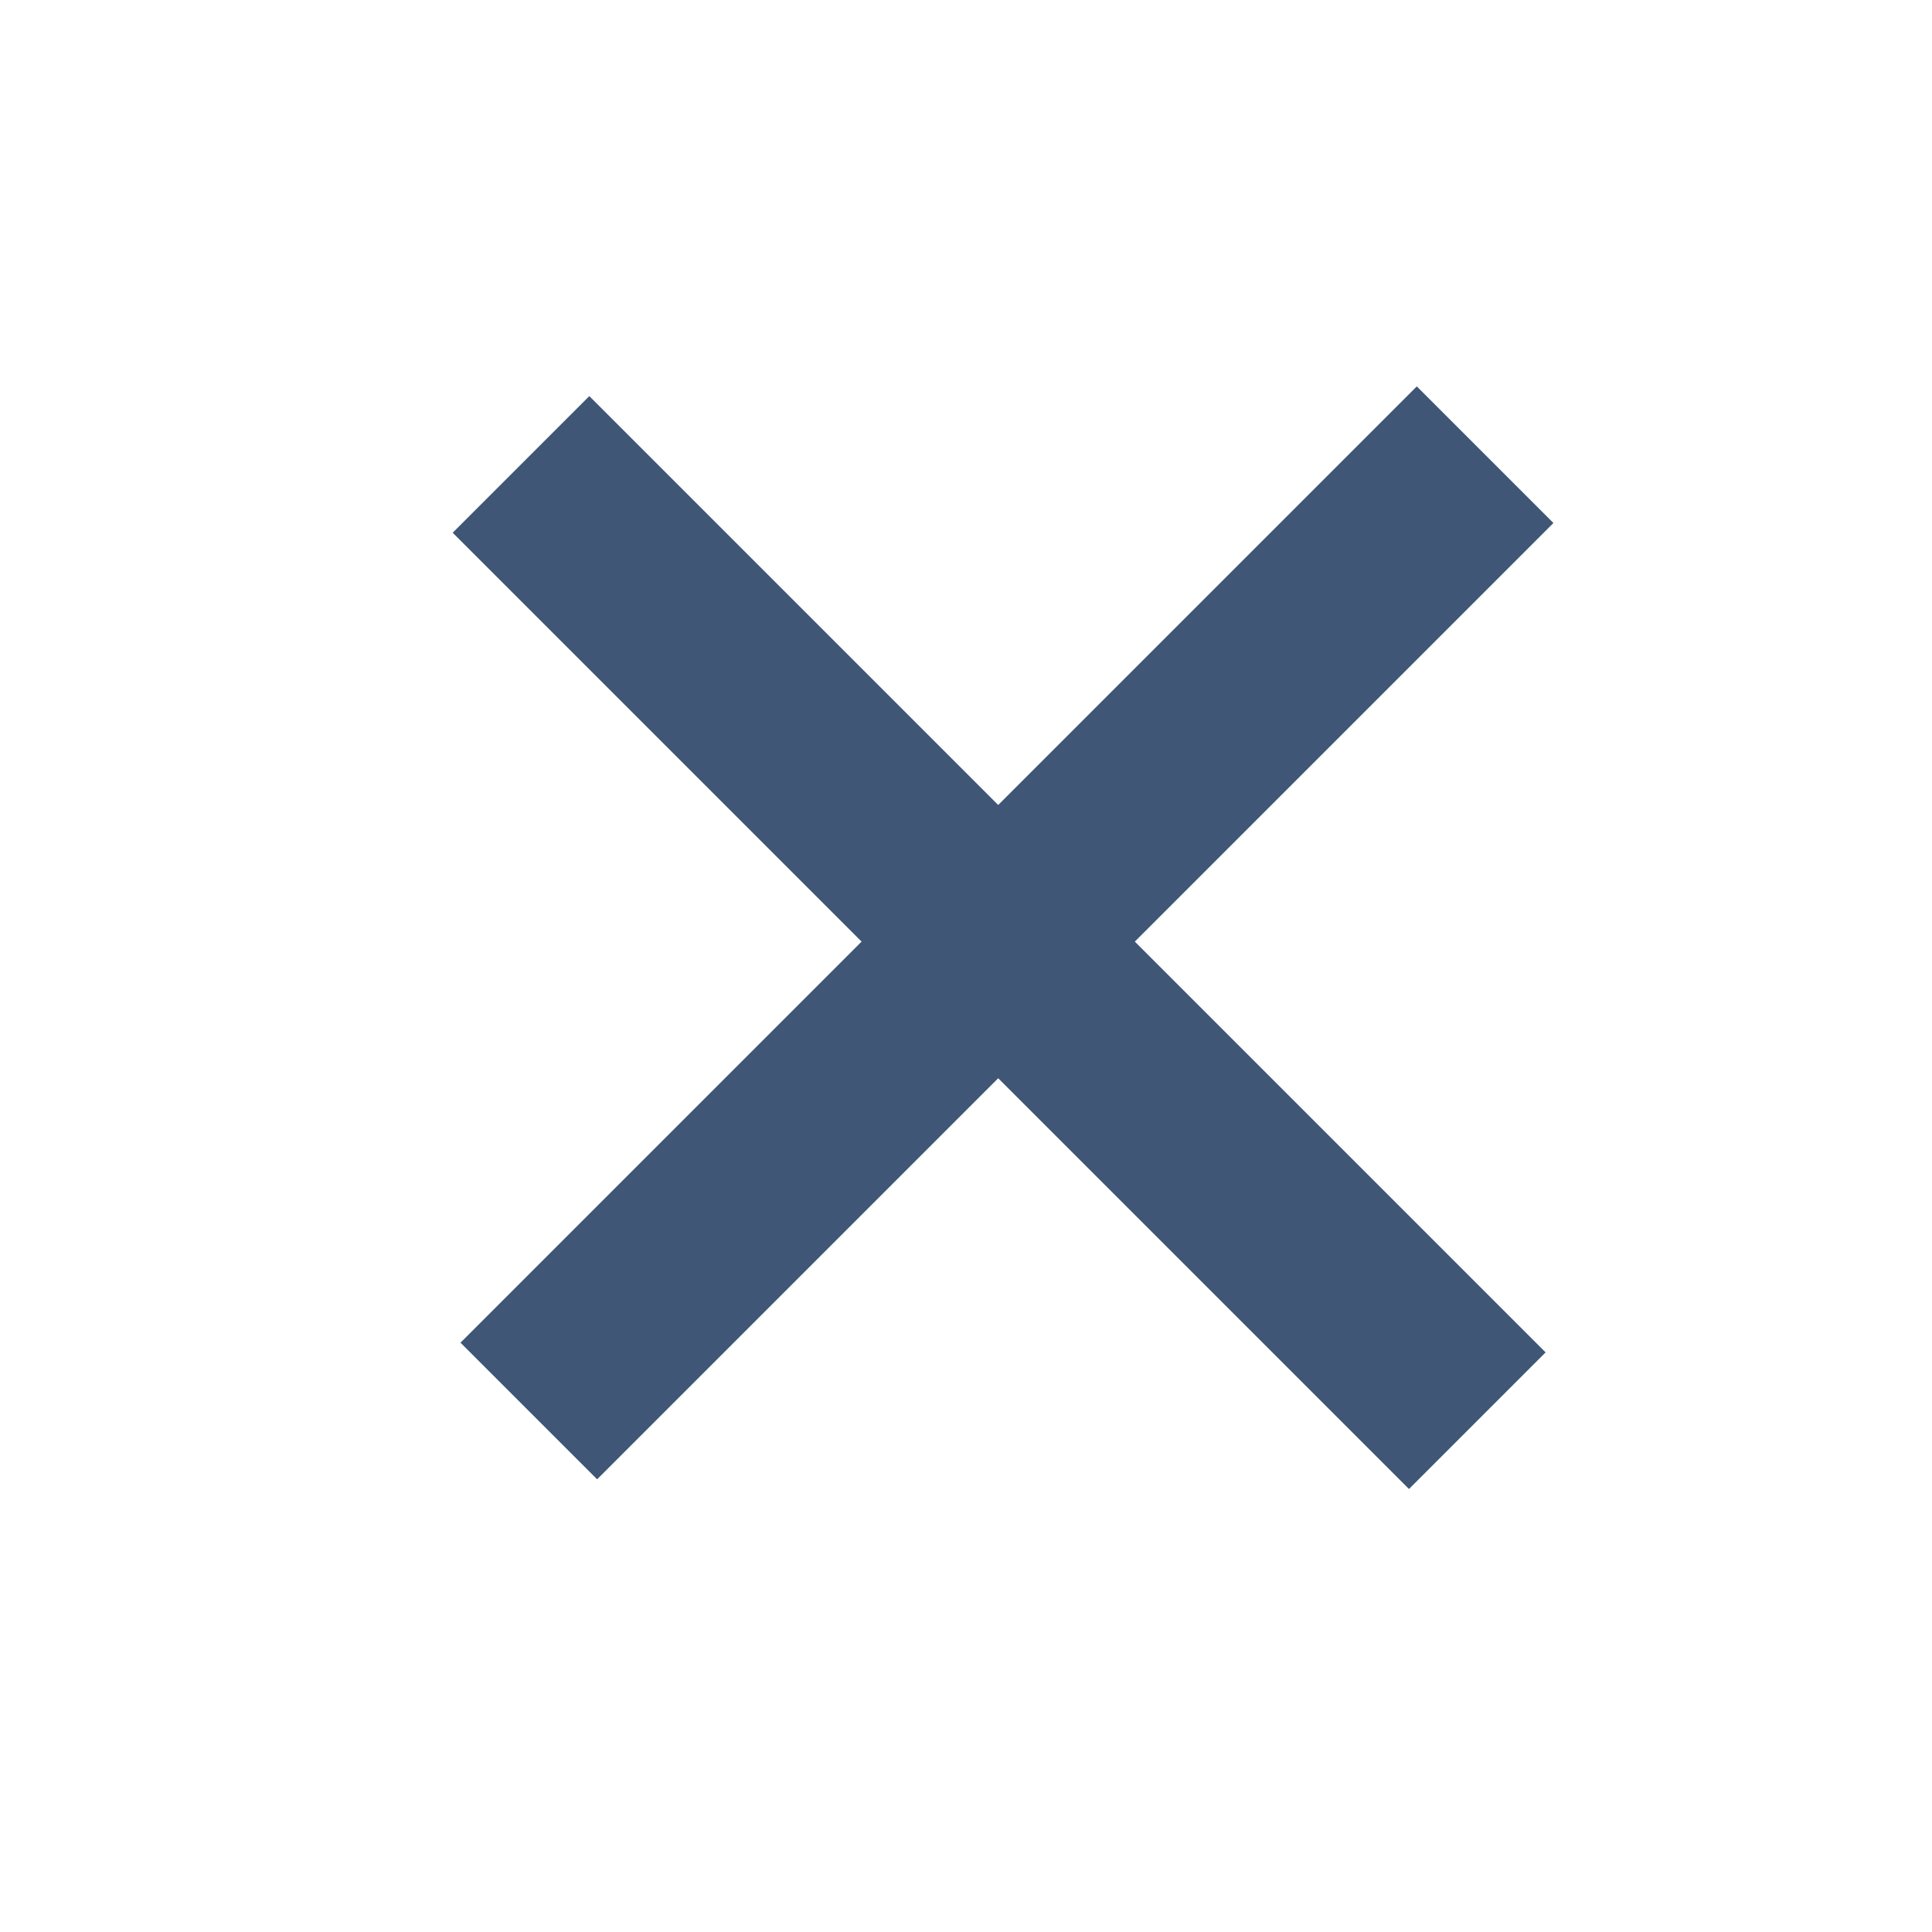
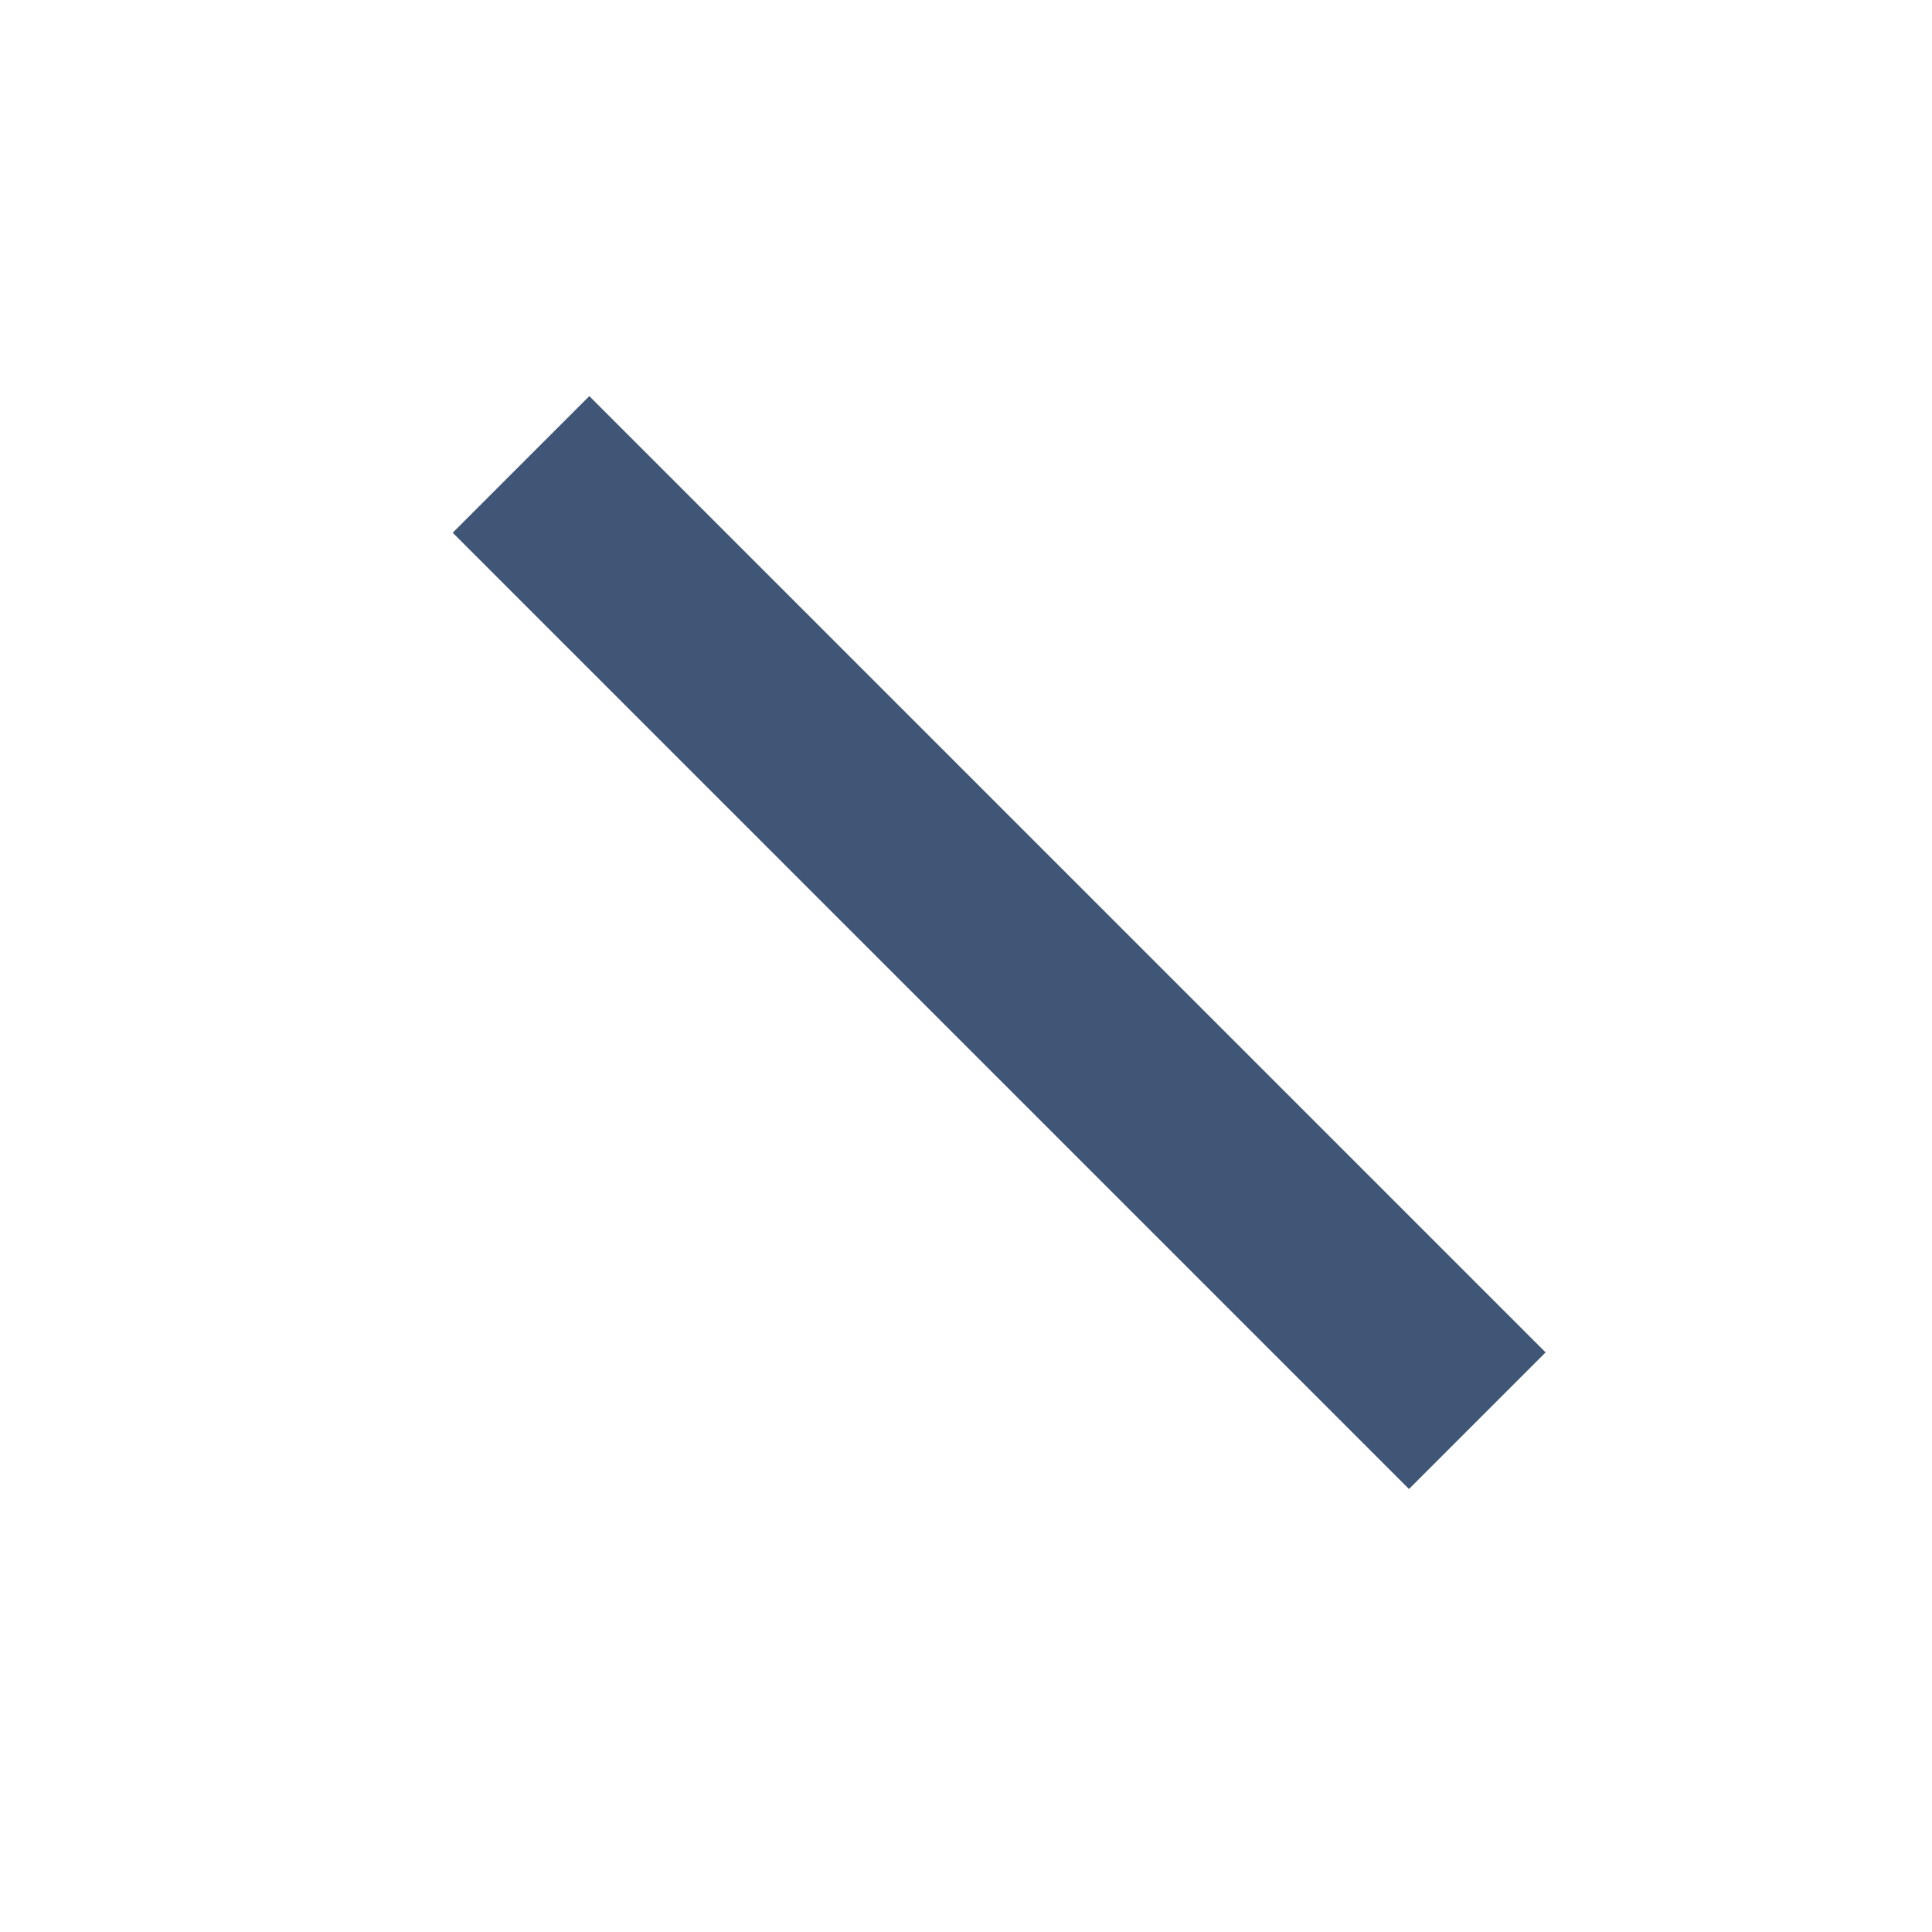
<svg xmlns="http://www.w3.org/2000/svg" width="30" height="30" viewBox="0 0 30 30" fill="none">
-   <rect x="22" y="6" width="3" height="21" transform="rotate(45 22 6)" fill="#3F5677" />
  <rect x="24" y="21" width="3" height="21" transform="rotate(135 24 21)" fill="#3F5677" />
</svg>